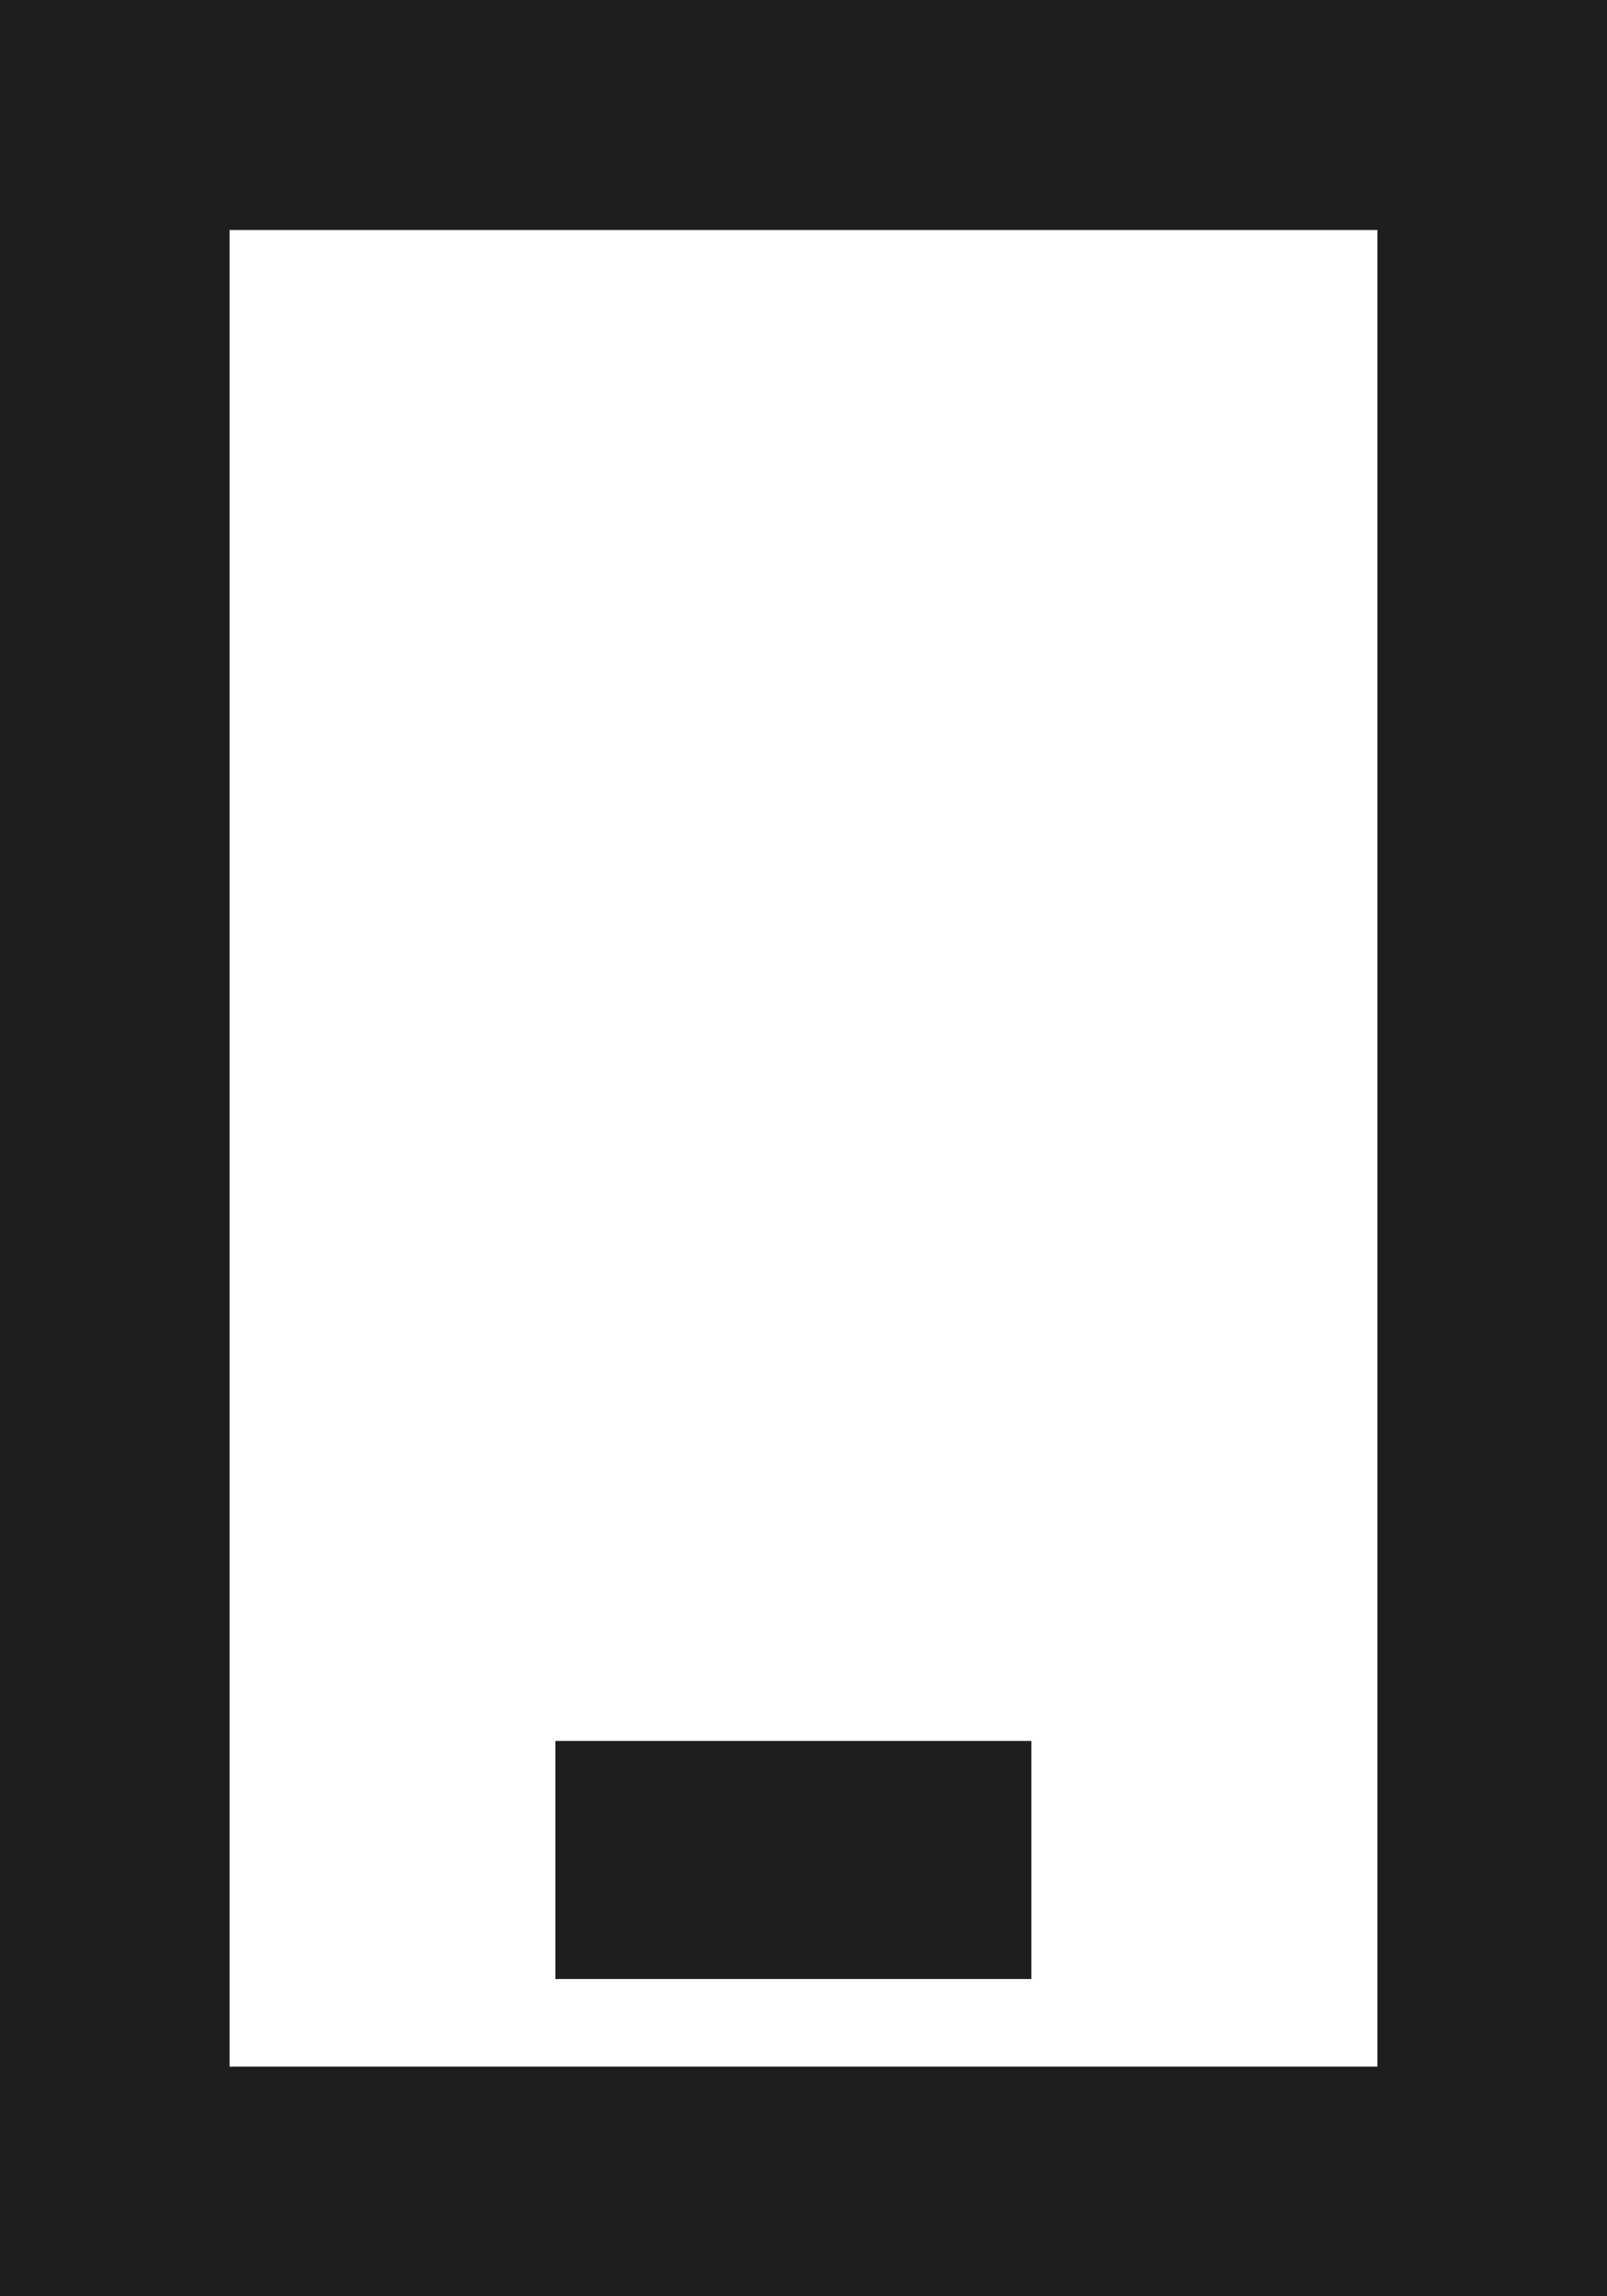
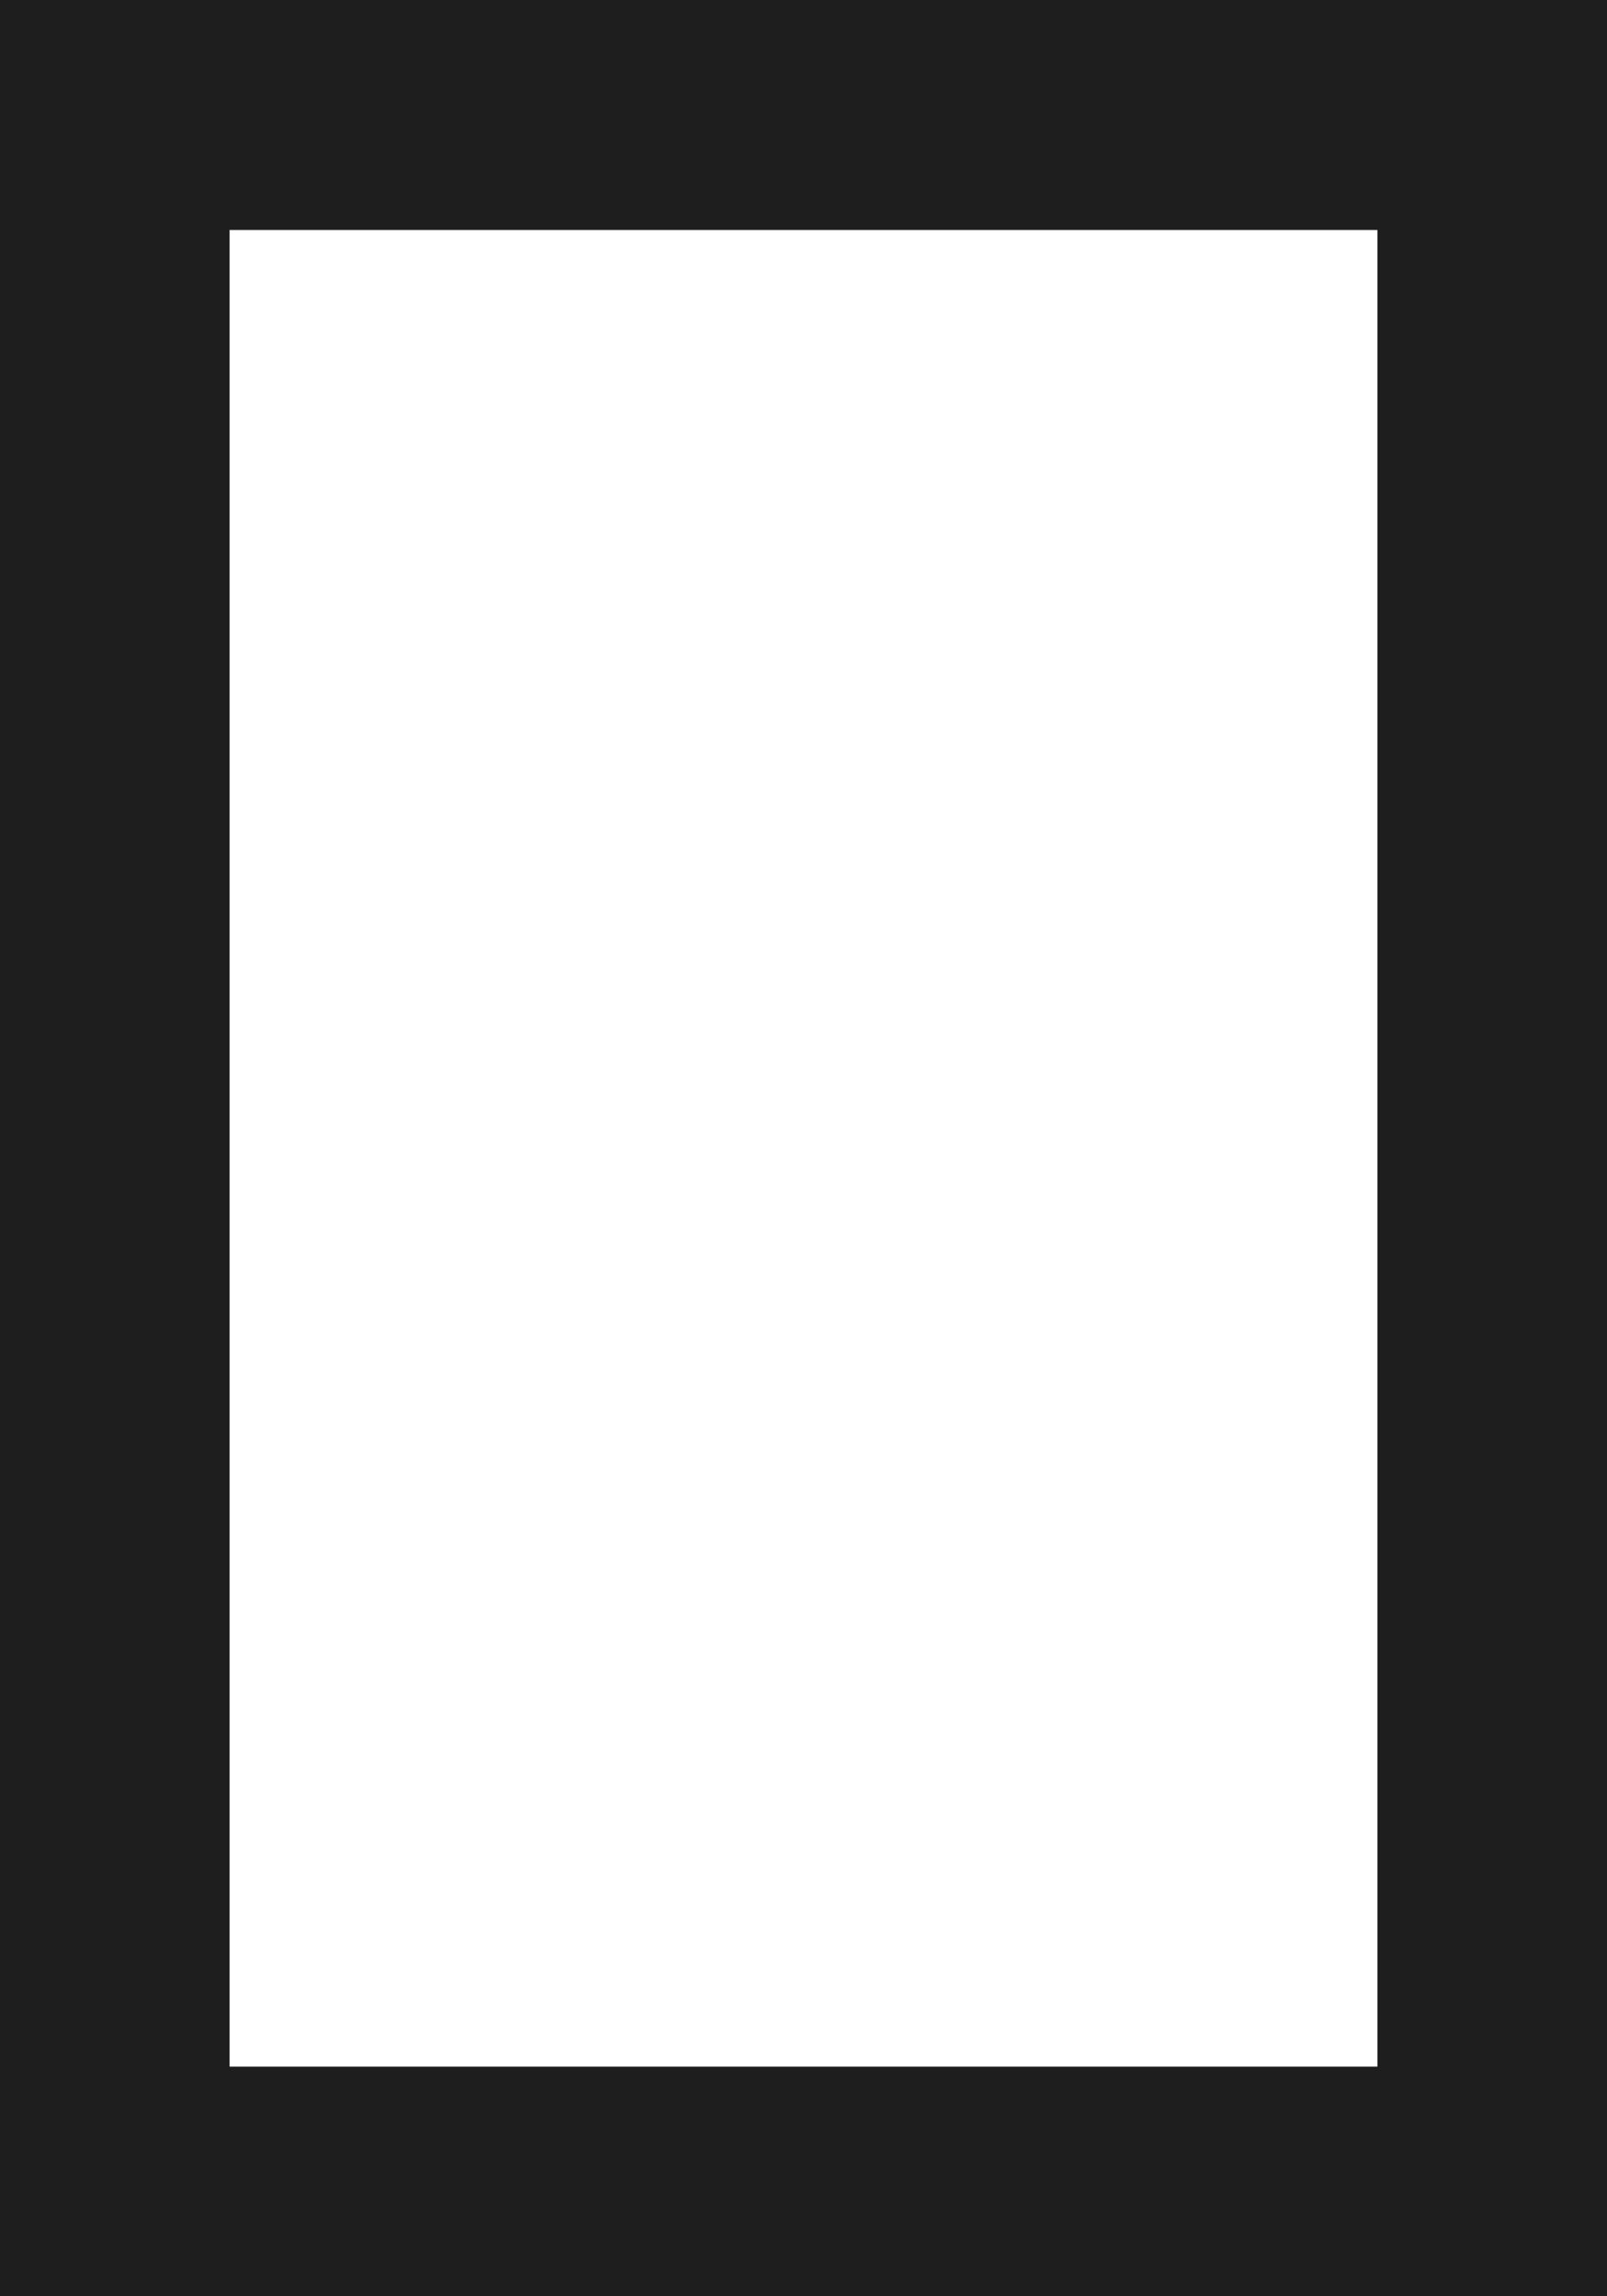
<svg xmlns="http://www.w3.org/2000/svg" width="20.255" height="28.935" viewBox="0 0 20.255 28.935">
  <g id="Group_53" data-name="Group 53" transform="translate(-843 -5750.004)">
-     <path id="Path_111" data-name="Path 111" d="M2.894,2.9H17.361V26.044H2.894ZM0,28.937H20.255V0H0Z" transform="translate(843 5750.002)" fill="#1e1e1e" />
-     <rect id="Rectangle_54" data-name="Rectangle 54" width="6" height="3" transform="translate(850 5771.942)" fill="#1e1e1e" />
+     <path id="Path_111" data-name="Path 111" d="M2.894,2.9H17.361V26.044H2.894M0,28.937H20.255V0H0Z" transform="translate(843 5750.002)" fill="#1e1e1e" />
  </g>
</svg>